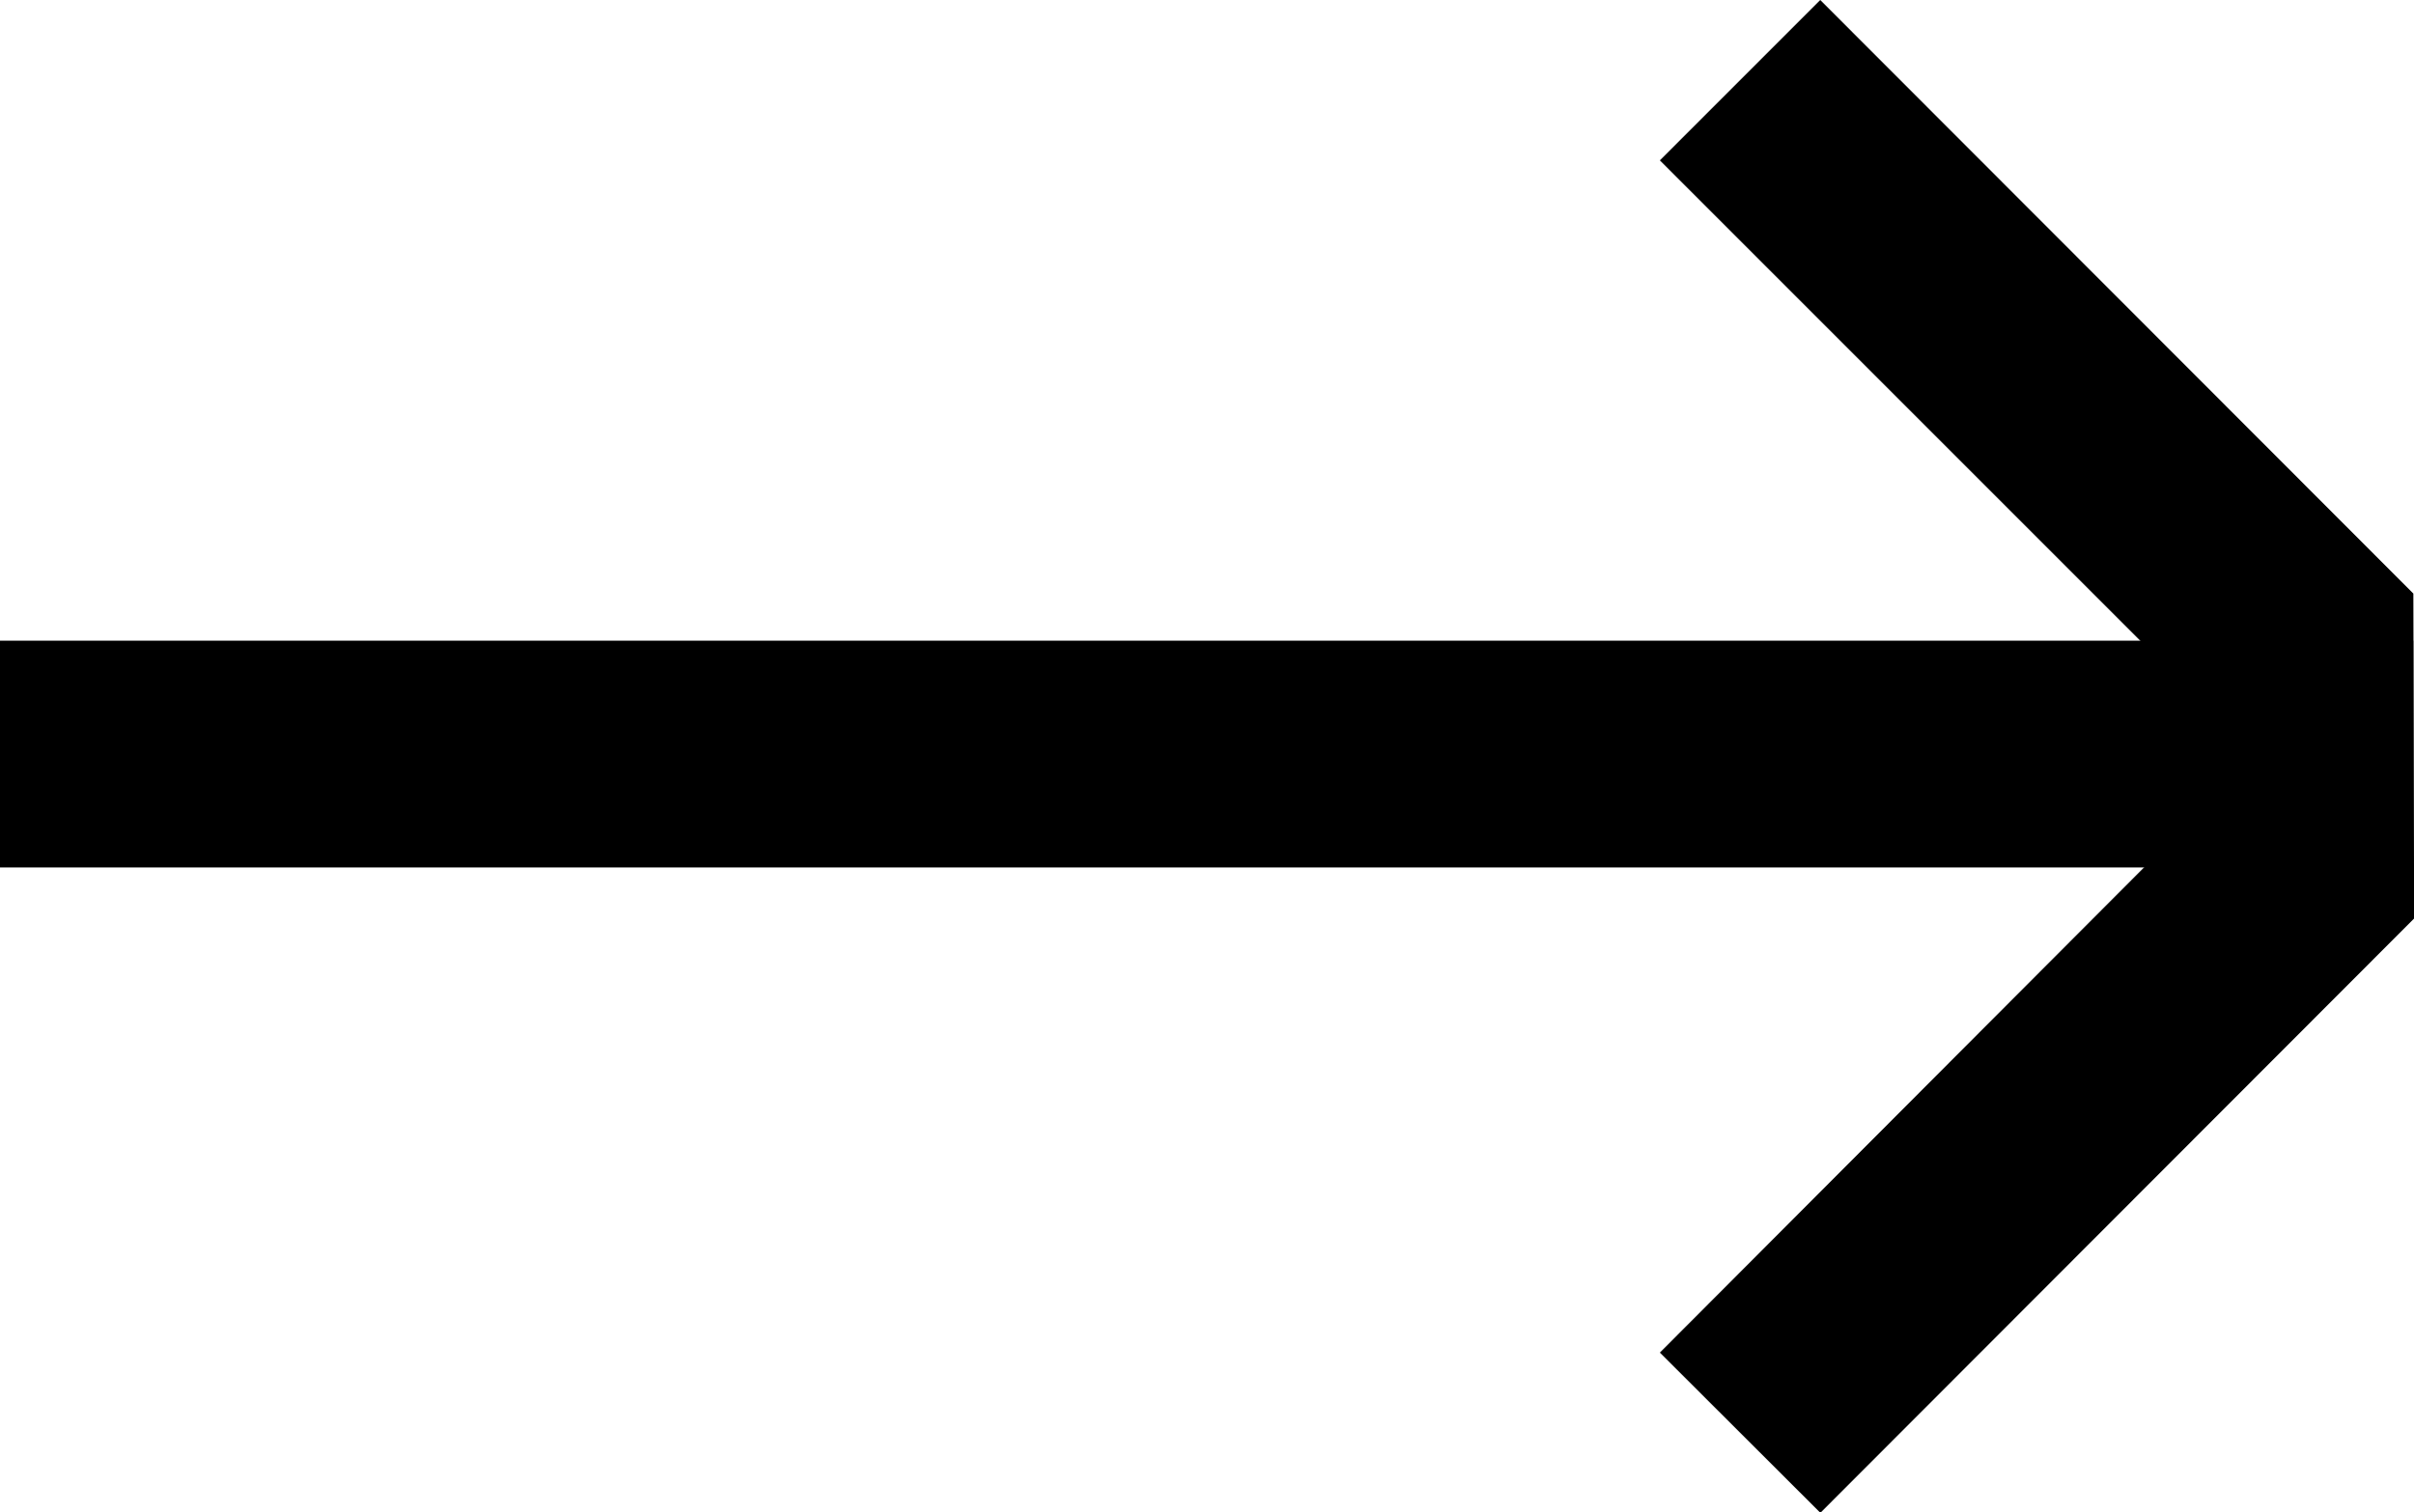
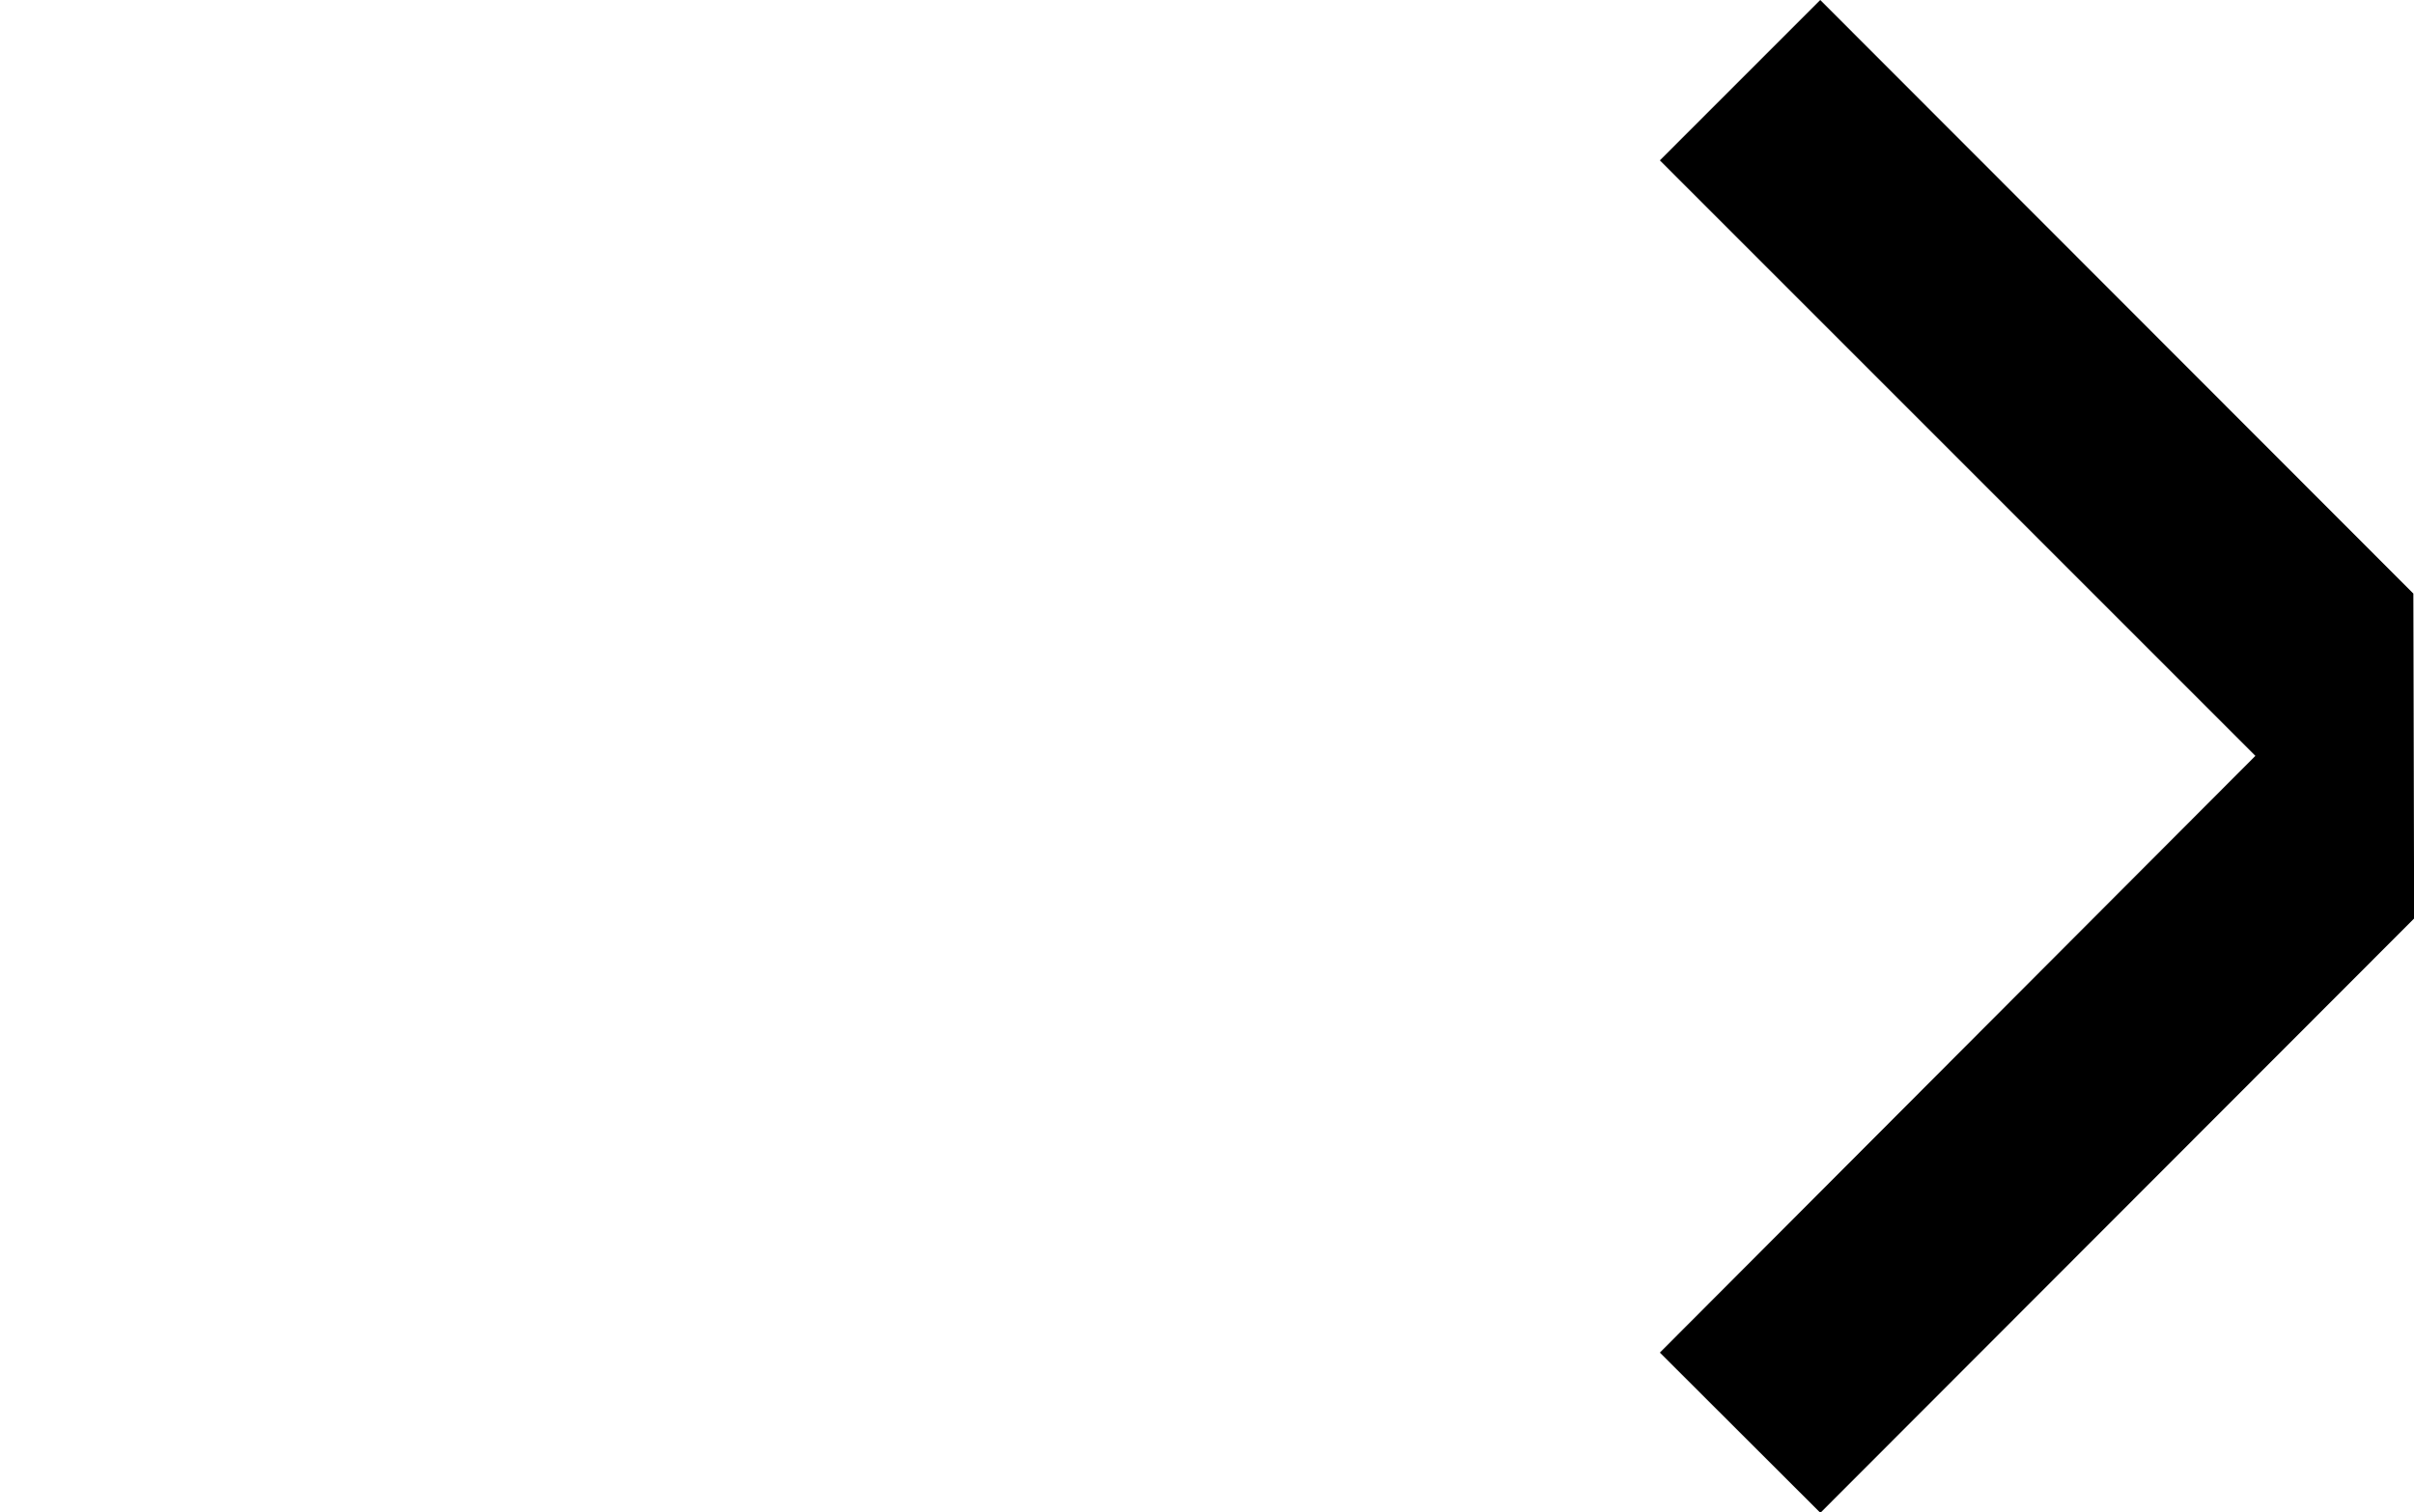
<svg xmlns="http://www.w3.org/2000/svg" id="Group_2711" data-name="Group 2711" width="19.011" height="11.911" viewBox="0 0 19.011 11.911">
-   <path id="Path_1026" data-name="Path 1026" d="M28.812,0H47.817V1.786H28.812Z" transform="translate(-28.812 5.046)" />
  <path id="Path_1025" data-name="Path 1025" d="M991.492,0l-1.263,1.263,4.69,4.69-4.69,4.7,1.264,1.262,4.676-4.681-.006-2.559Z" transform="translate(-977.157 0)" />
</svg>